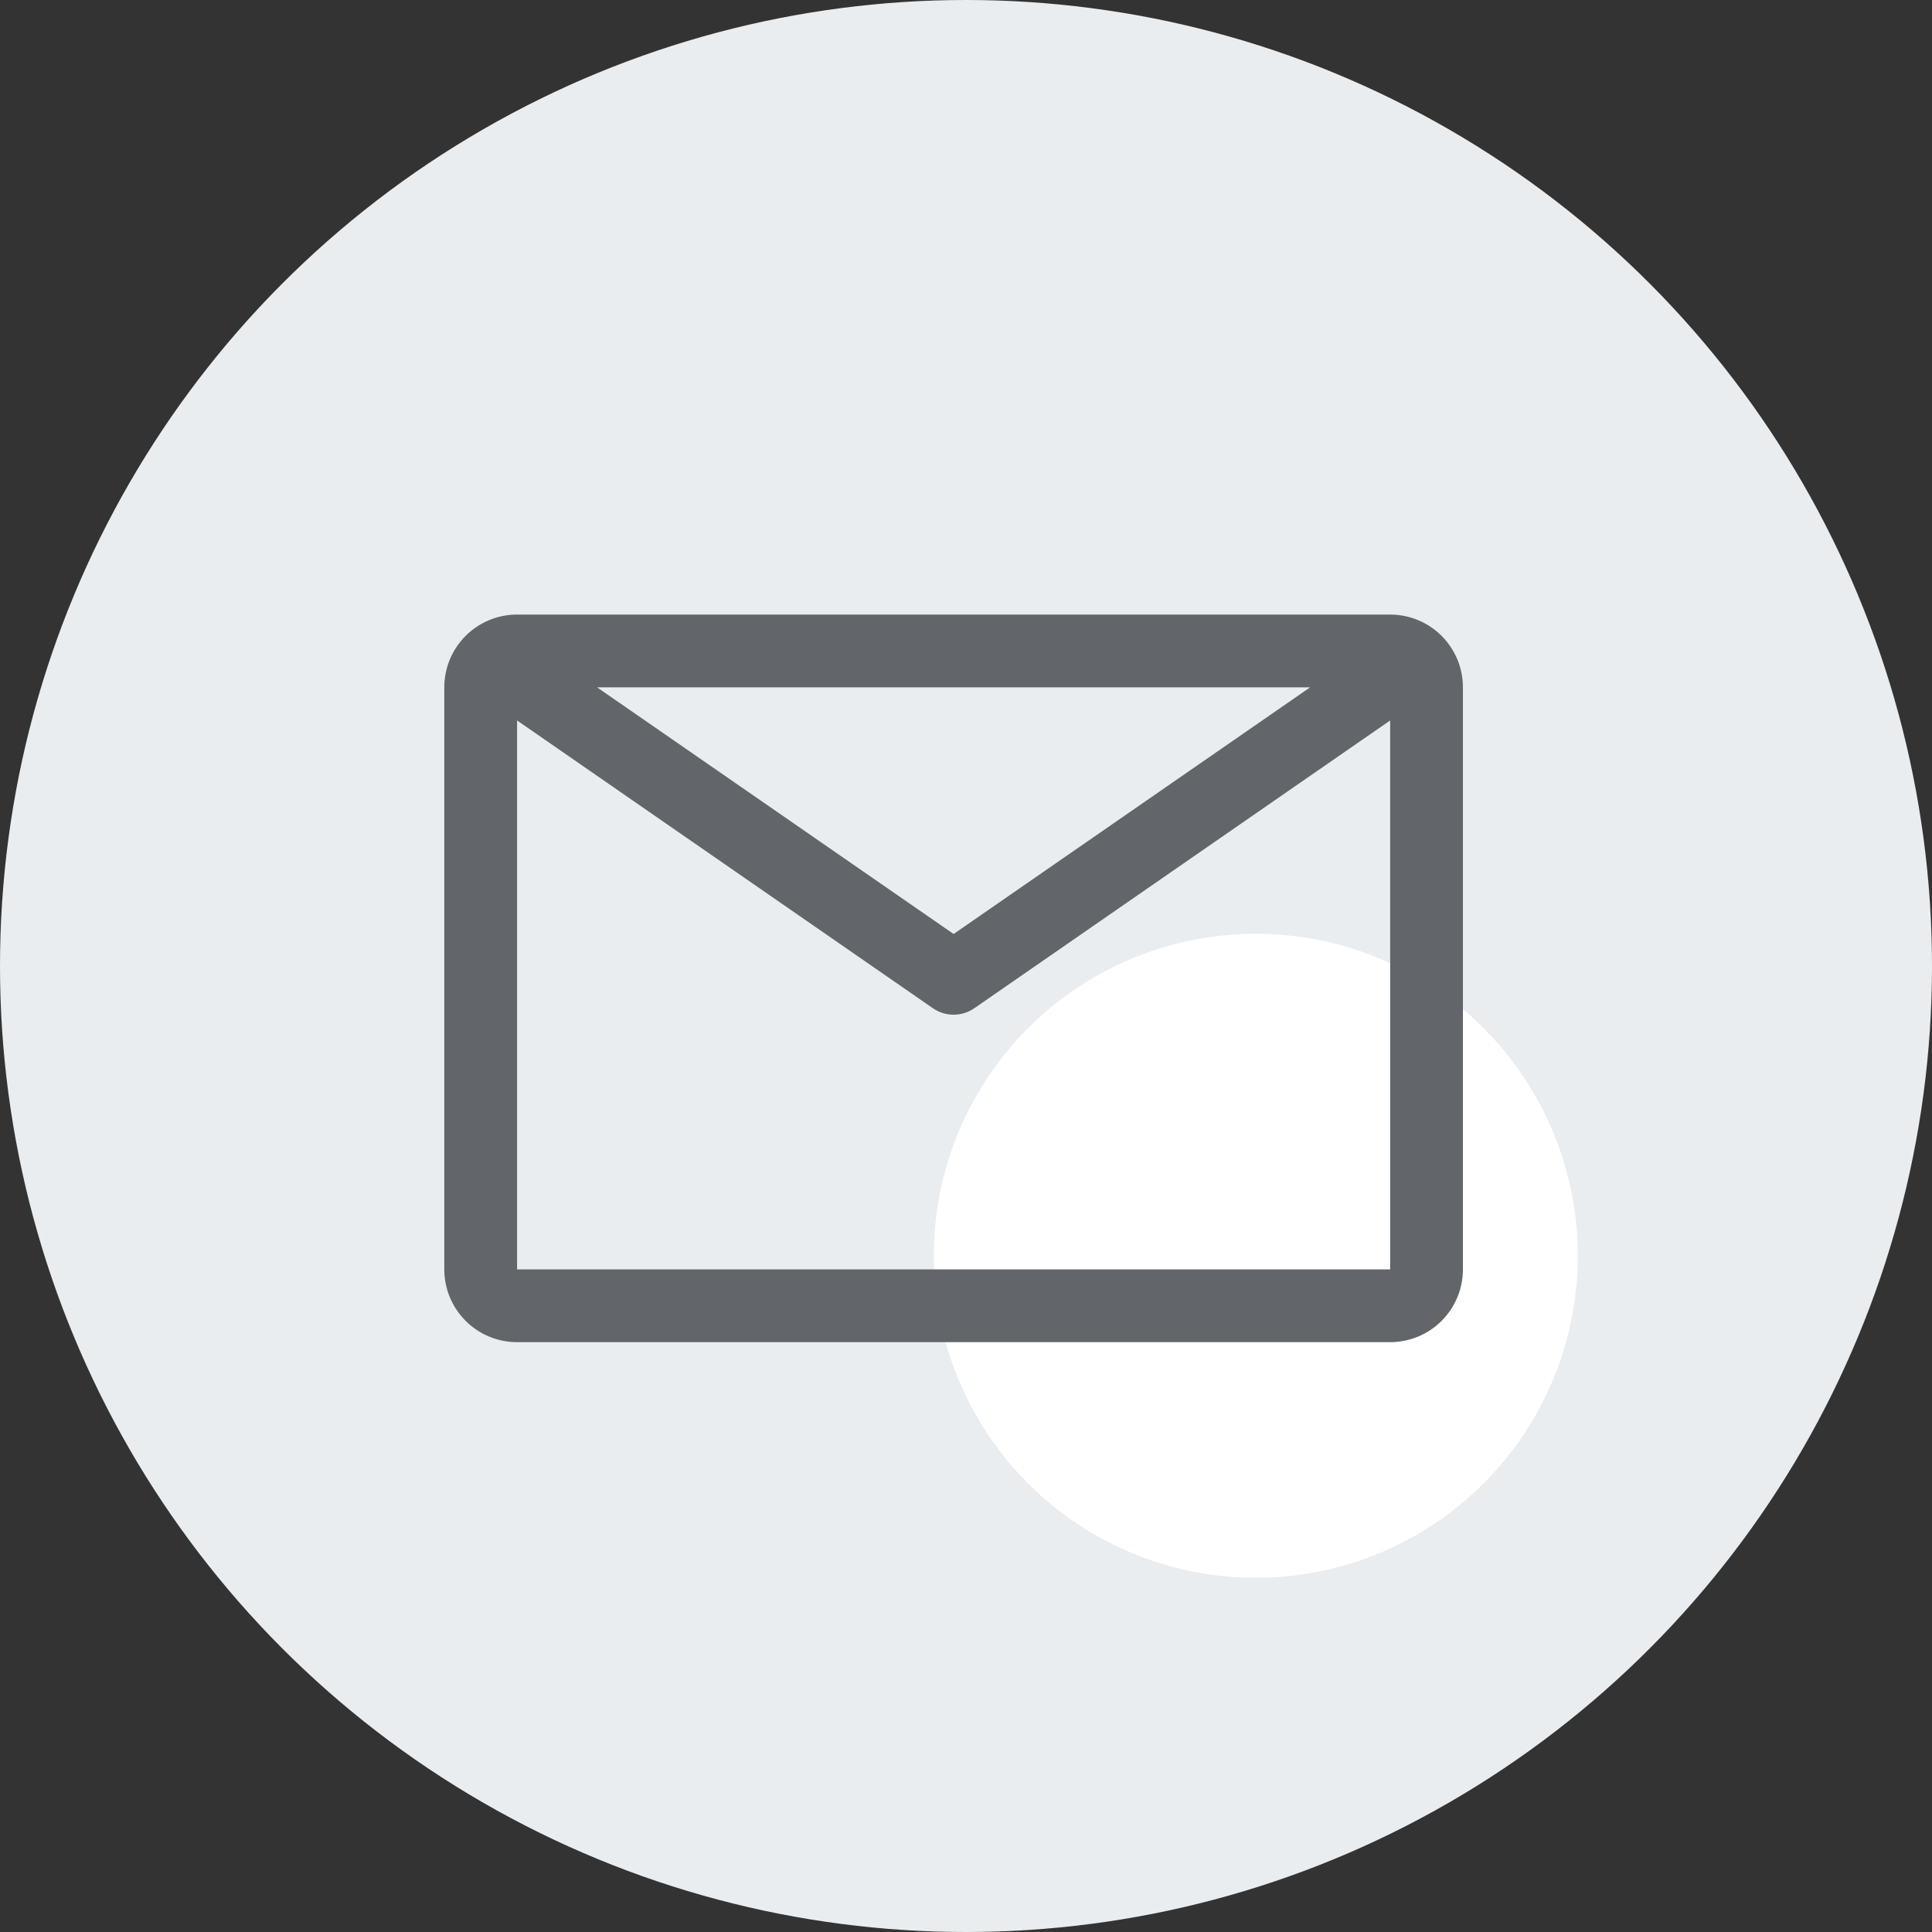
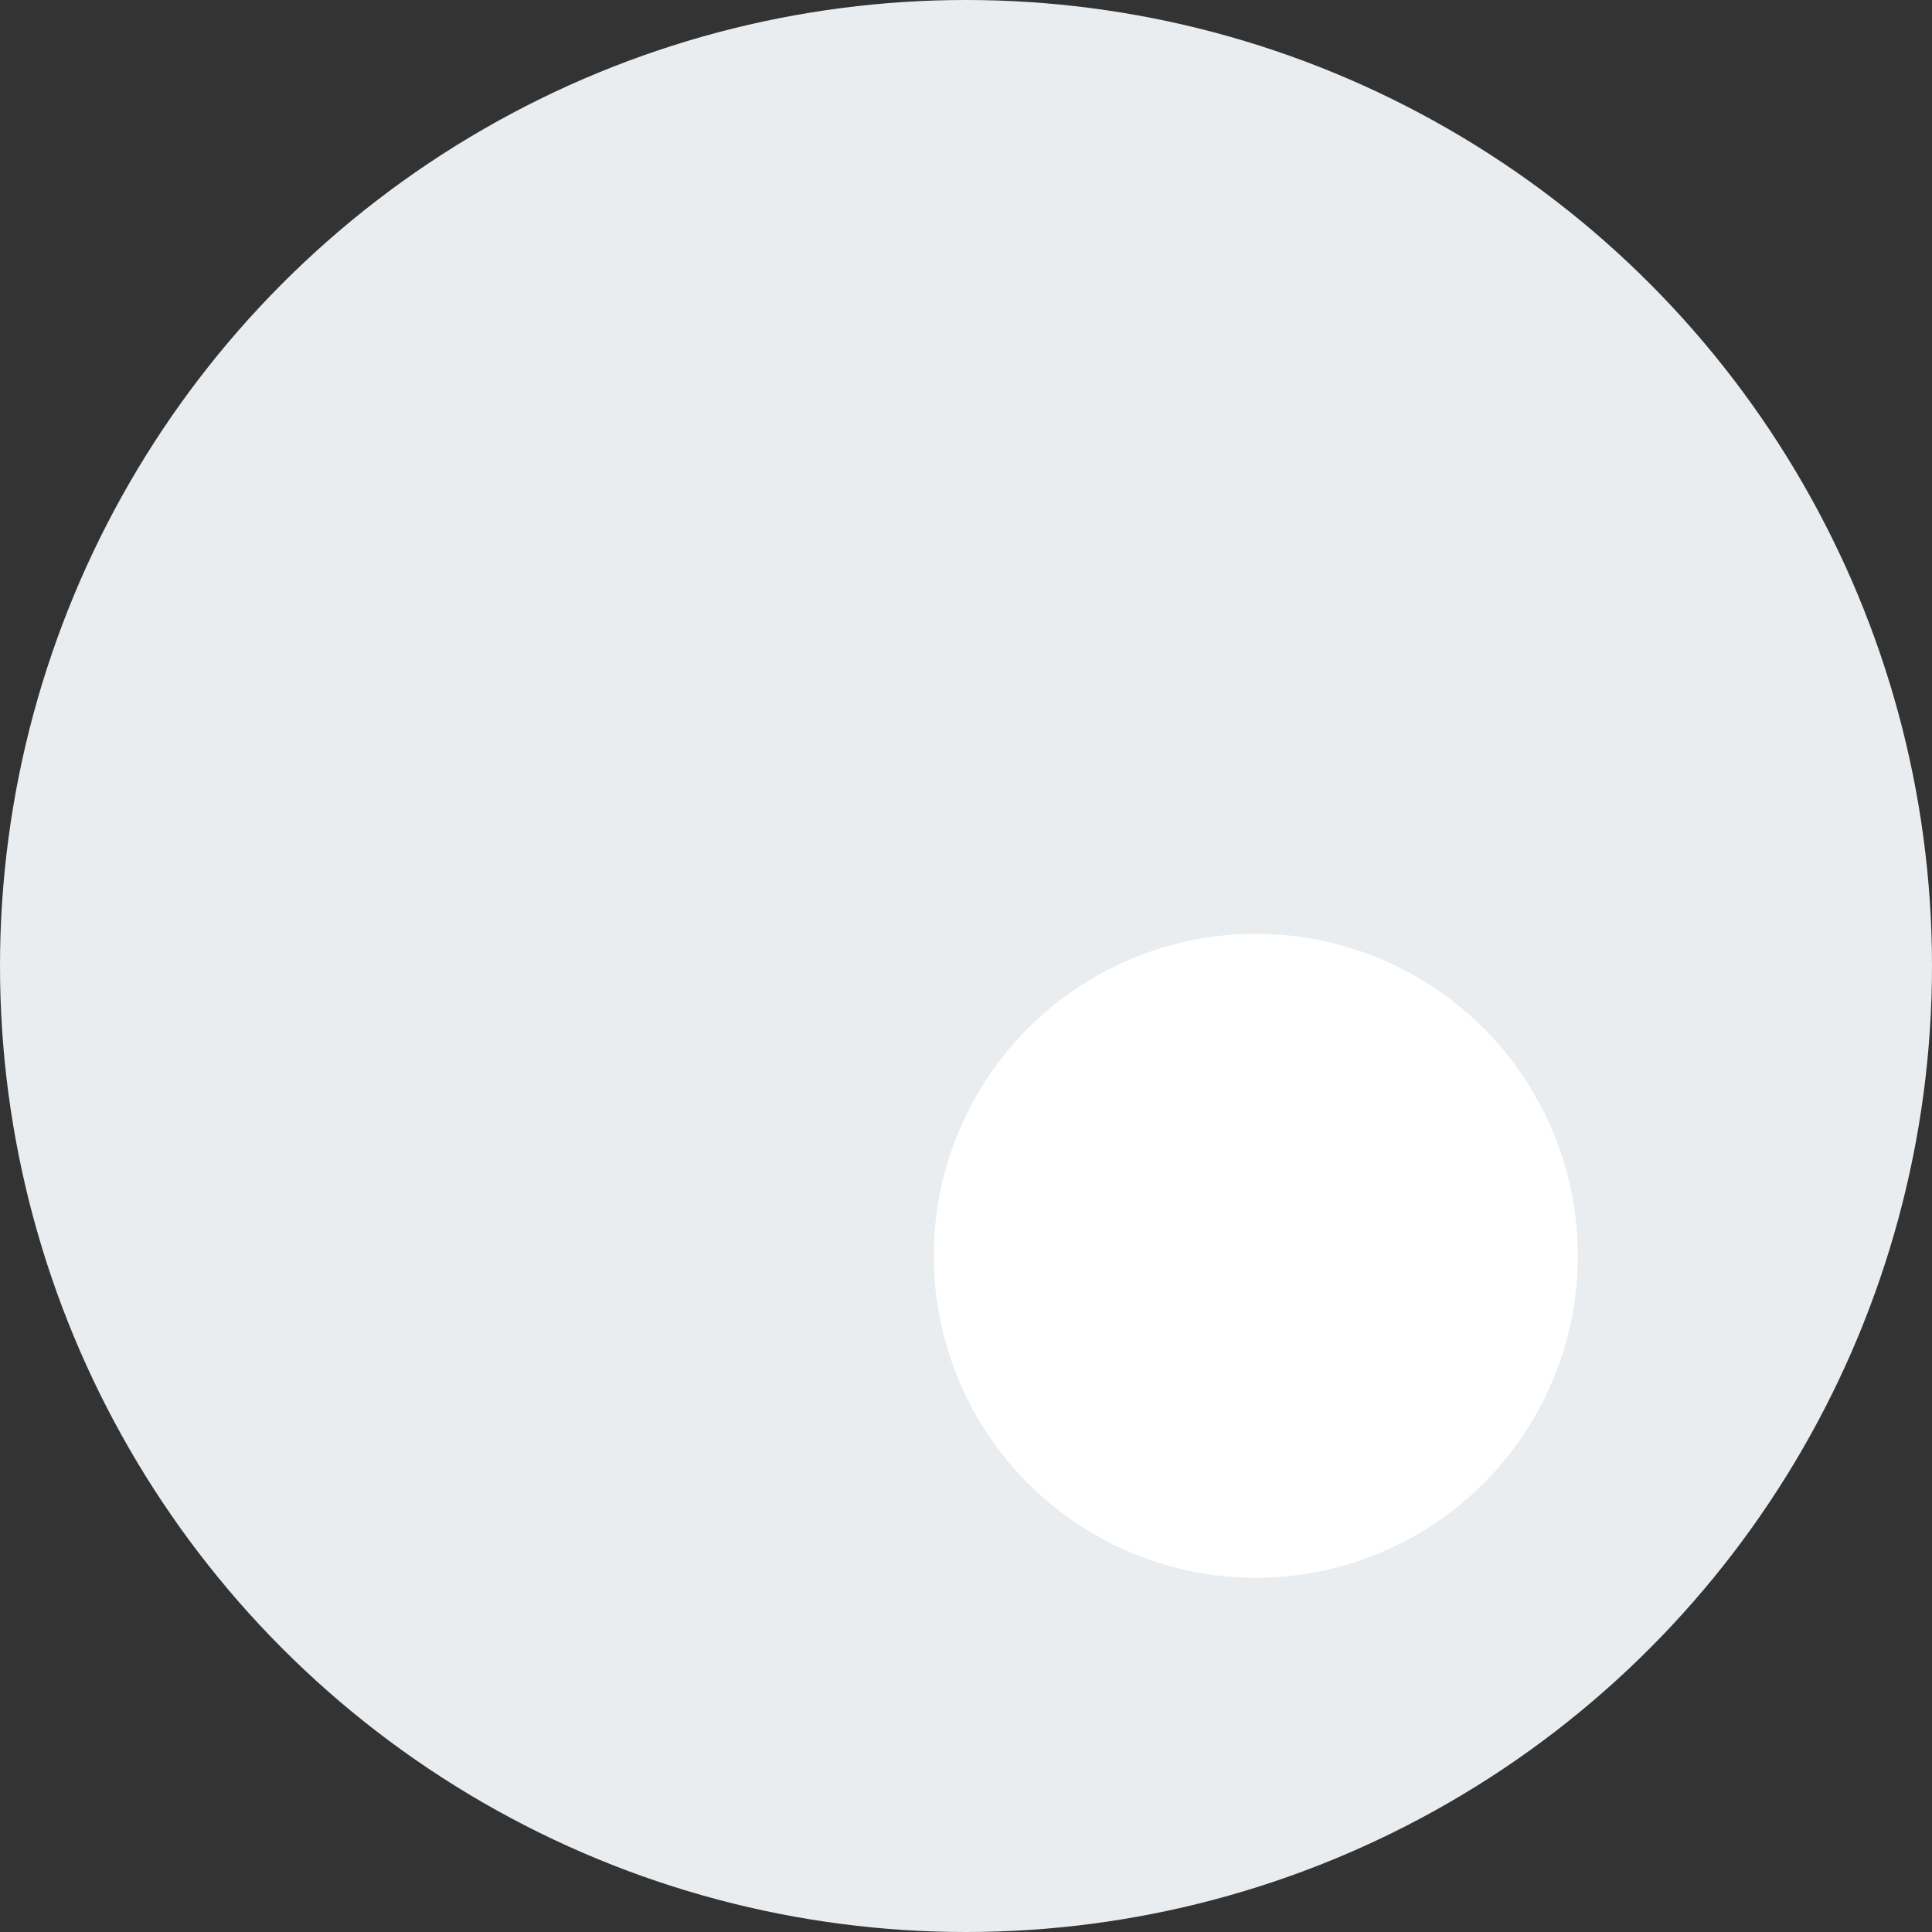
<svg xmlns="http://www.w3.org/2000/svg" width="60" height="60" viewBox="0 0 60 60" fill="none">
  <rect x="0" y="0" width="60" height="60" fill="#333333" stroke="none" />
  <circle cx="30" cy="30" r="30" fill="#EAEDEF" />
  <circle cx="39" cy="39" r="10" fill="white" />
-   <path d="M43.173 19.086H16.058C15.458 19.086 14.883 19.324 14.46 19.748C14.036 20.172 13.798 20.746 13.798 21.346V39.422C13.798 40.022 14.036 40.596 14.46 41.02C14.883 41.444 15.458 41.682 16.058 41.682H43.173C43.772 41.682 44.347 41.444 44.771 41.02C45.194 40.596 45.432 40.022 45.432 39.422V21.346C45.432 20.746 45.194 20.172 44.771 19.748C44.347 19.324 43.772 19.086 43.173 19.086ZM40.687 21.346L29.615 29.006L18.543 21.346H40.687ZM16.058 39.422V22.374L28.971 31.311C29.16 31.442 29.385 31.512 29.615 31.512C29.845 31.512 30.07 31.442 30.259 31.311L43.173 22.374V39.422H16.058Z" fill="#626569" />
</svg>